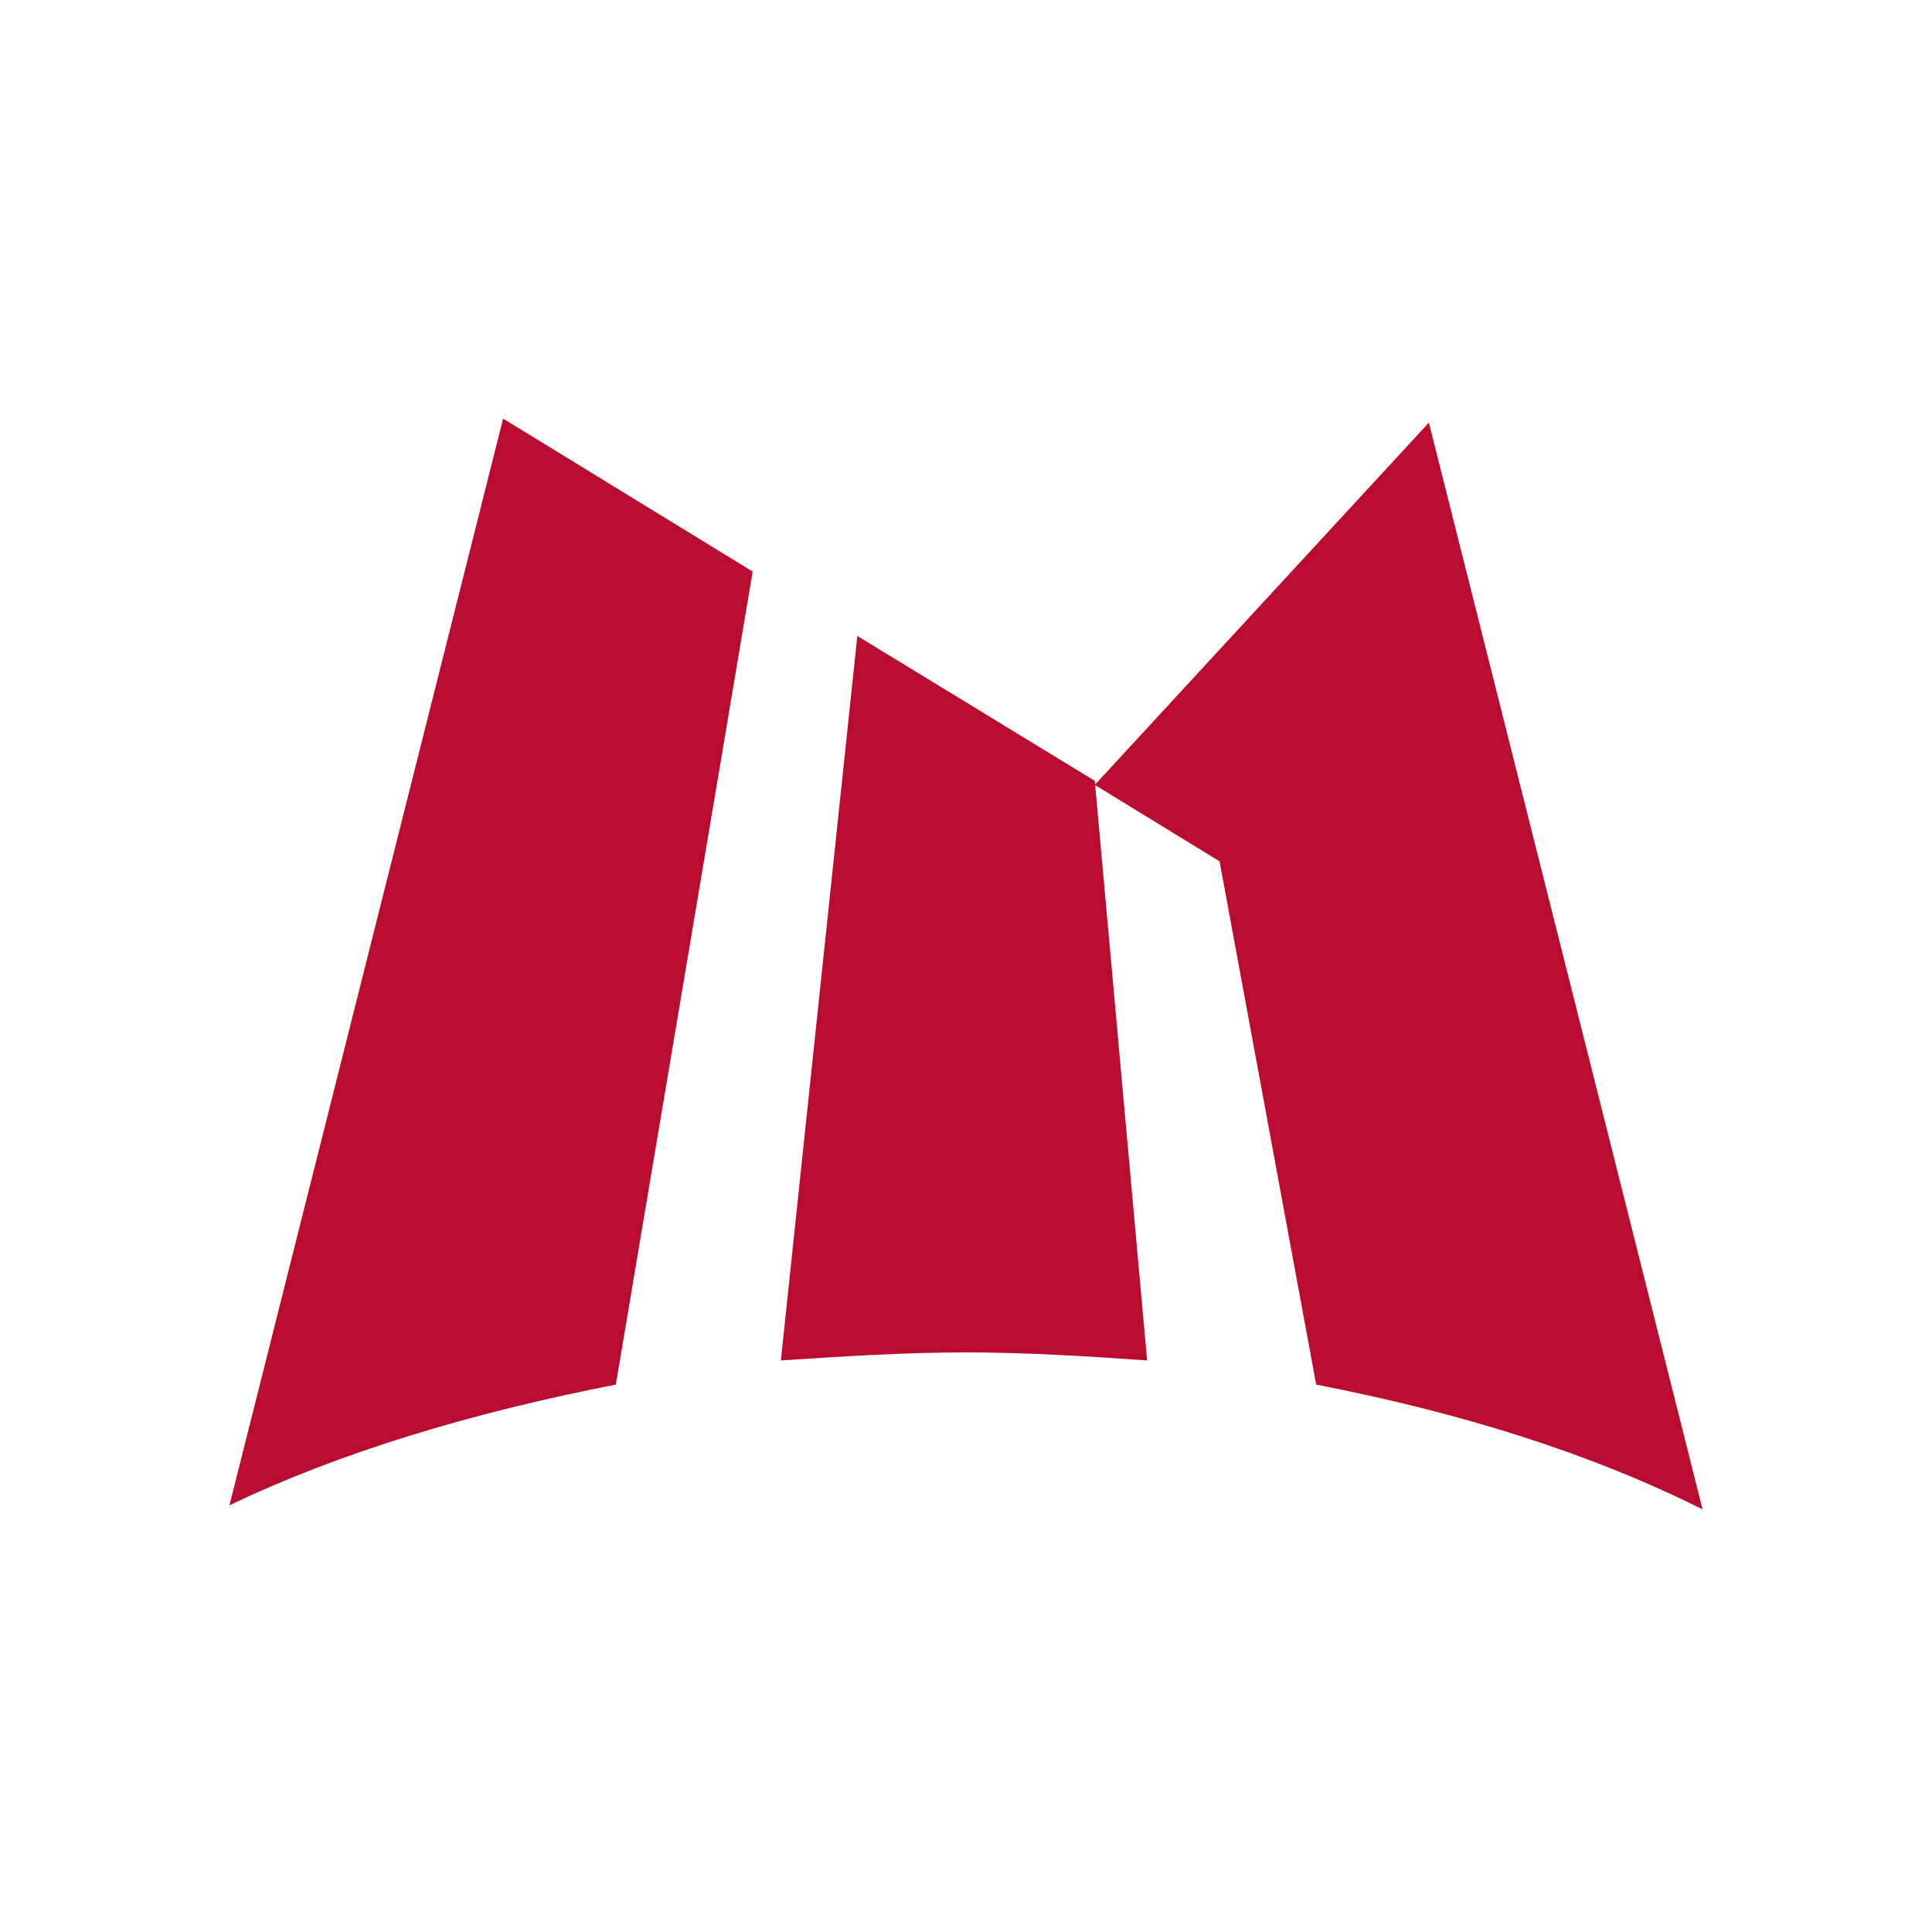
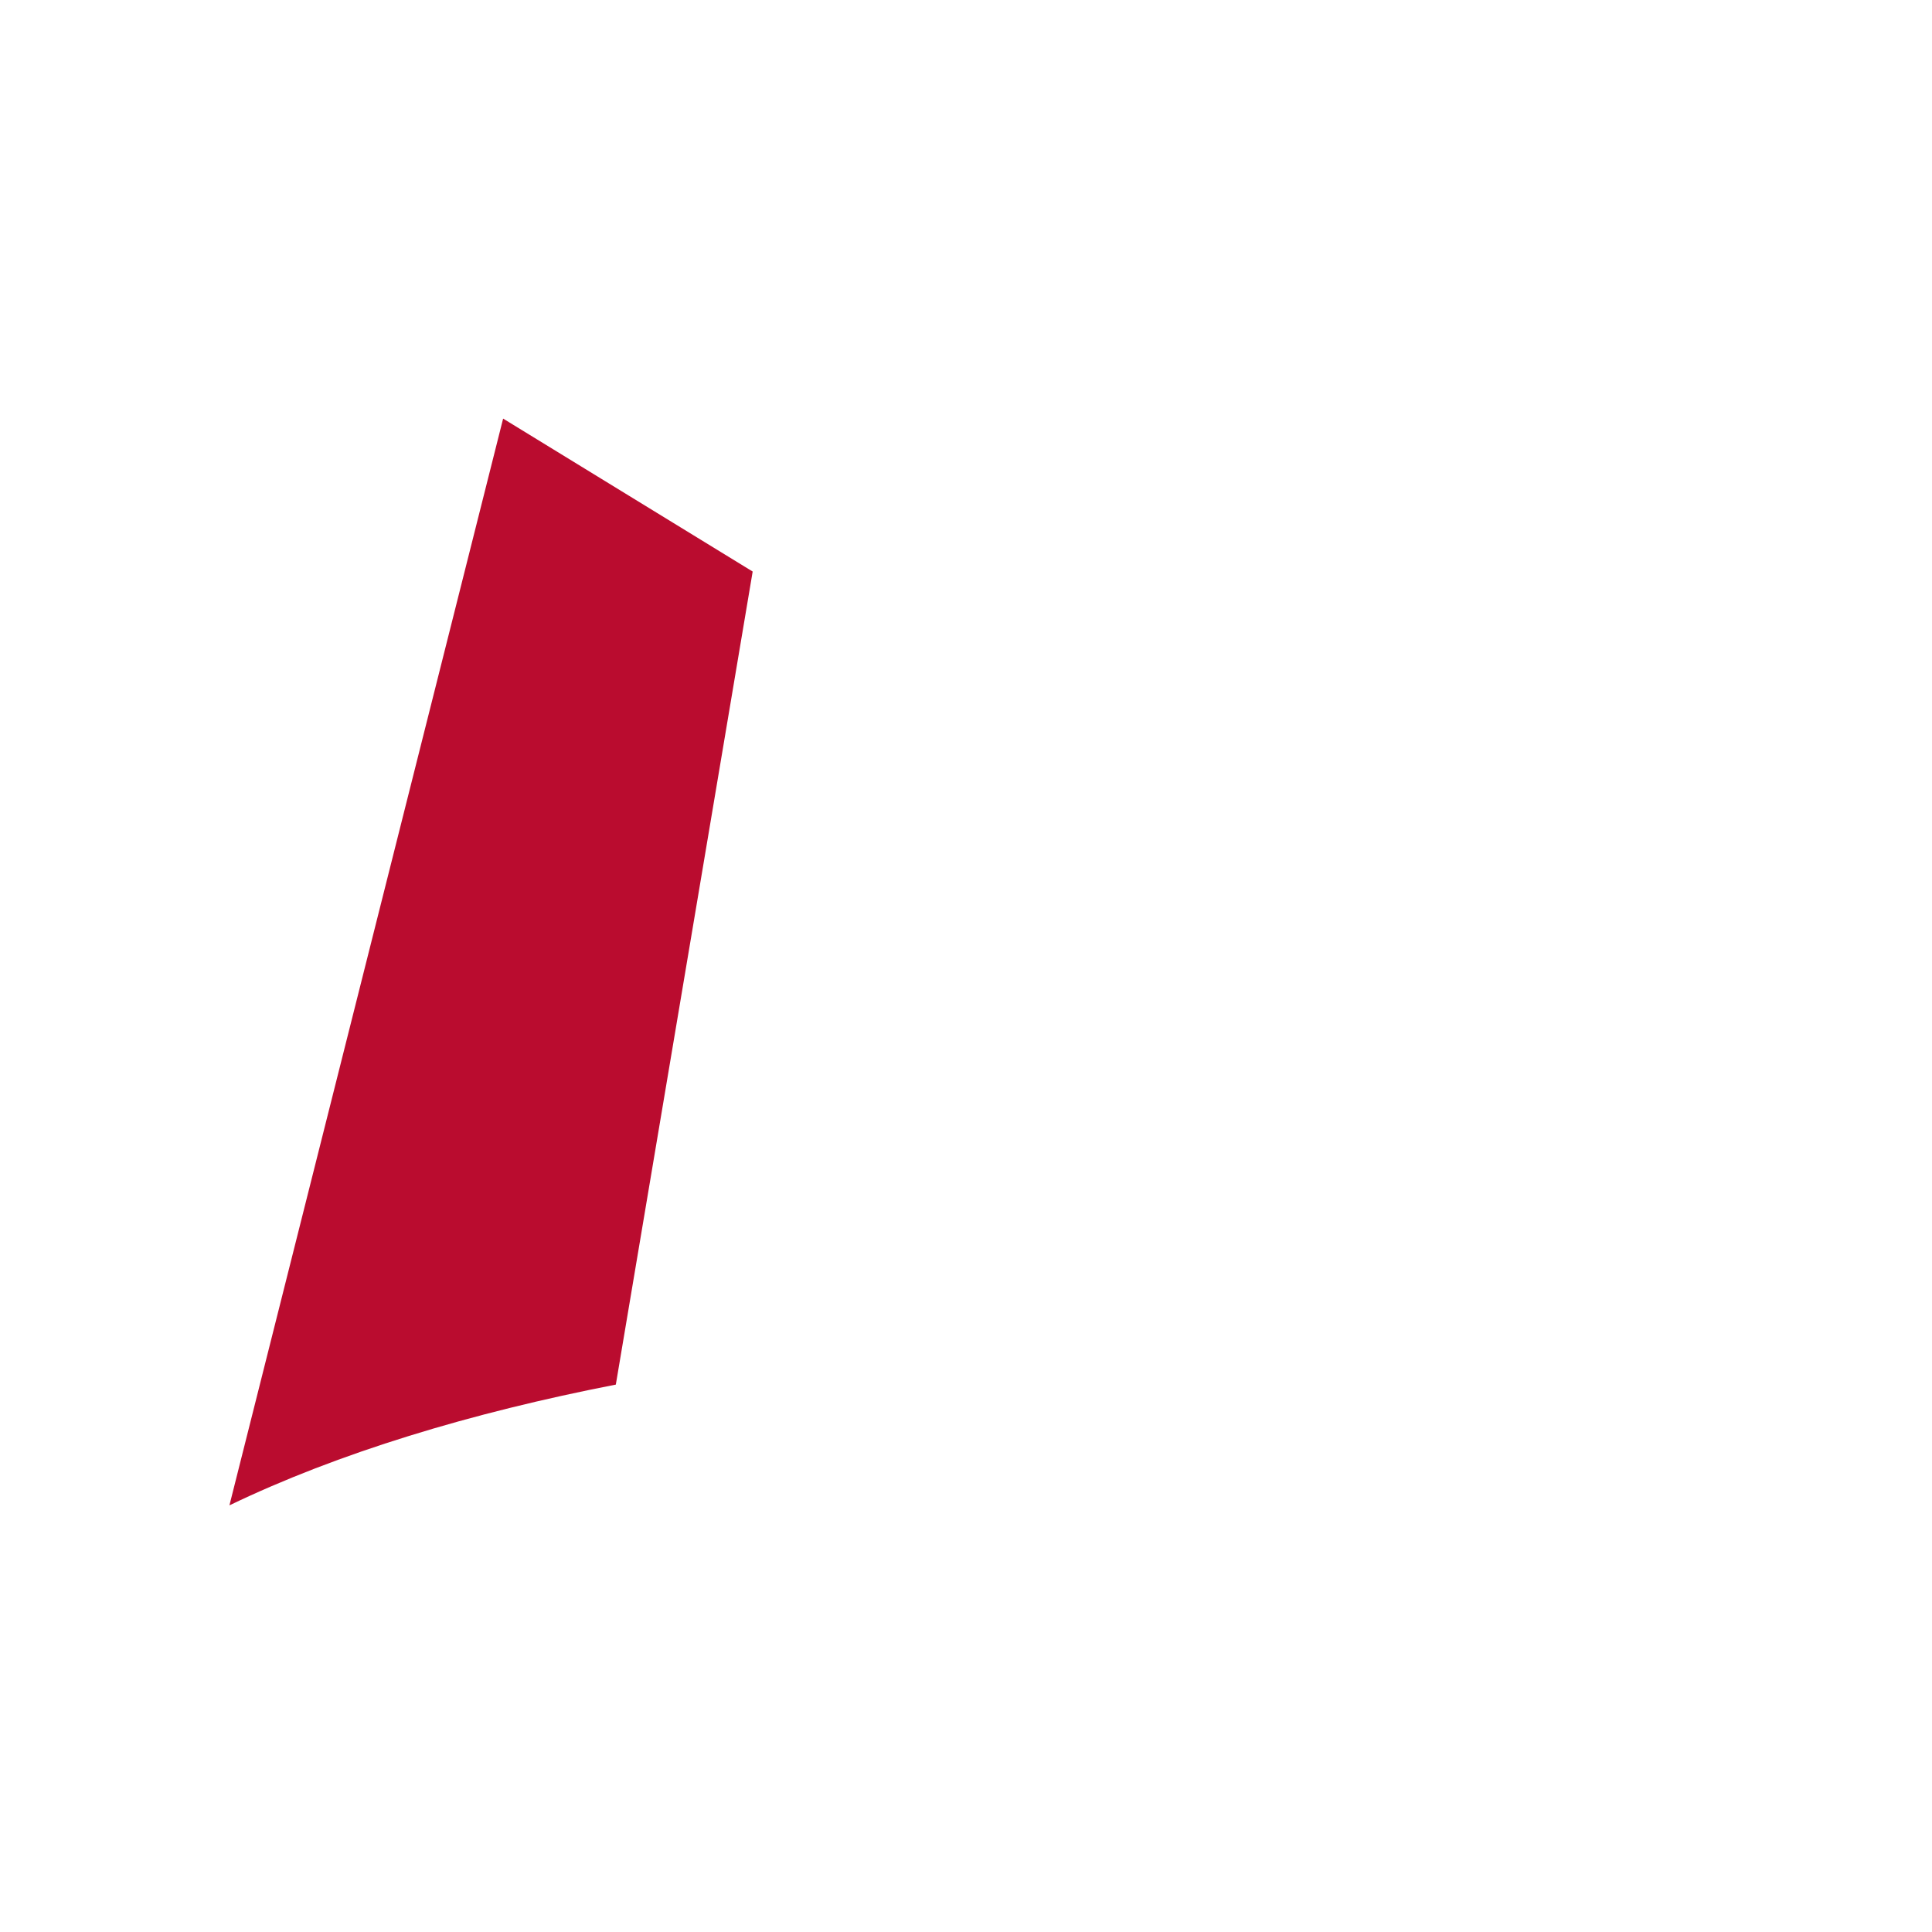
<svg xmlns="http://www.w3.org/2000/svg" version="1.1" id="レイヤー_1" x="0px" y="0px" viewBox="0 0 48 48" style="enable-background:new 0 0 48 48;" xml:space="preserve">
  <style type="text/css">
	.st0{fill:#BA0C2F;}
</style>
  <g>
-     <path class="st0" d="M24,33.6c1.5,0,3.1,0.1,4.5,0.2l-1.3-14.4l-5.9-3.6l-1.9,18C20.9,33.7,22.5,33.6,24,33.6" />
-     <path class="st0" d="M32.7,34.4c3.6,0.7,6.8,1.7,9.6,3.1l-6.8-27l-8.3,9l3.1,1.9L32.7,34.4" />
    <path class="st0" d="M15.3,34.4l3.4-20.2l-6.2-3.8l-6.8,27C8.4,36.1,11.7,35.1,15.3,34.4" />
  </g>
</svg>